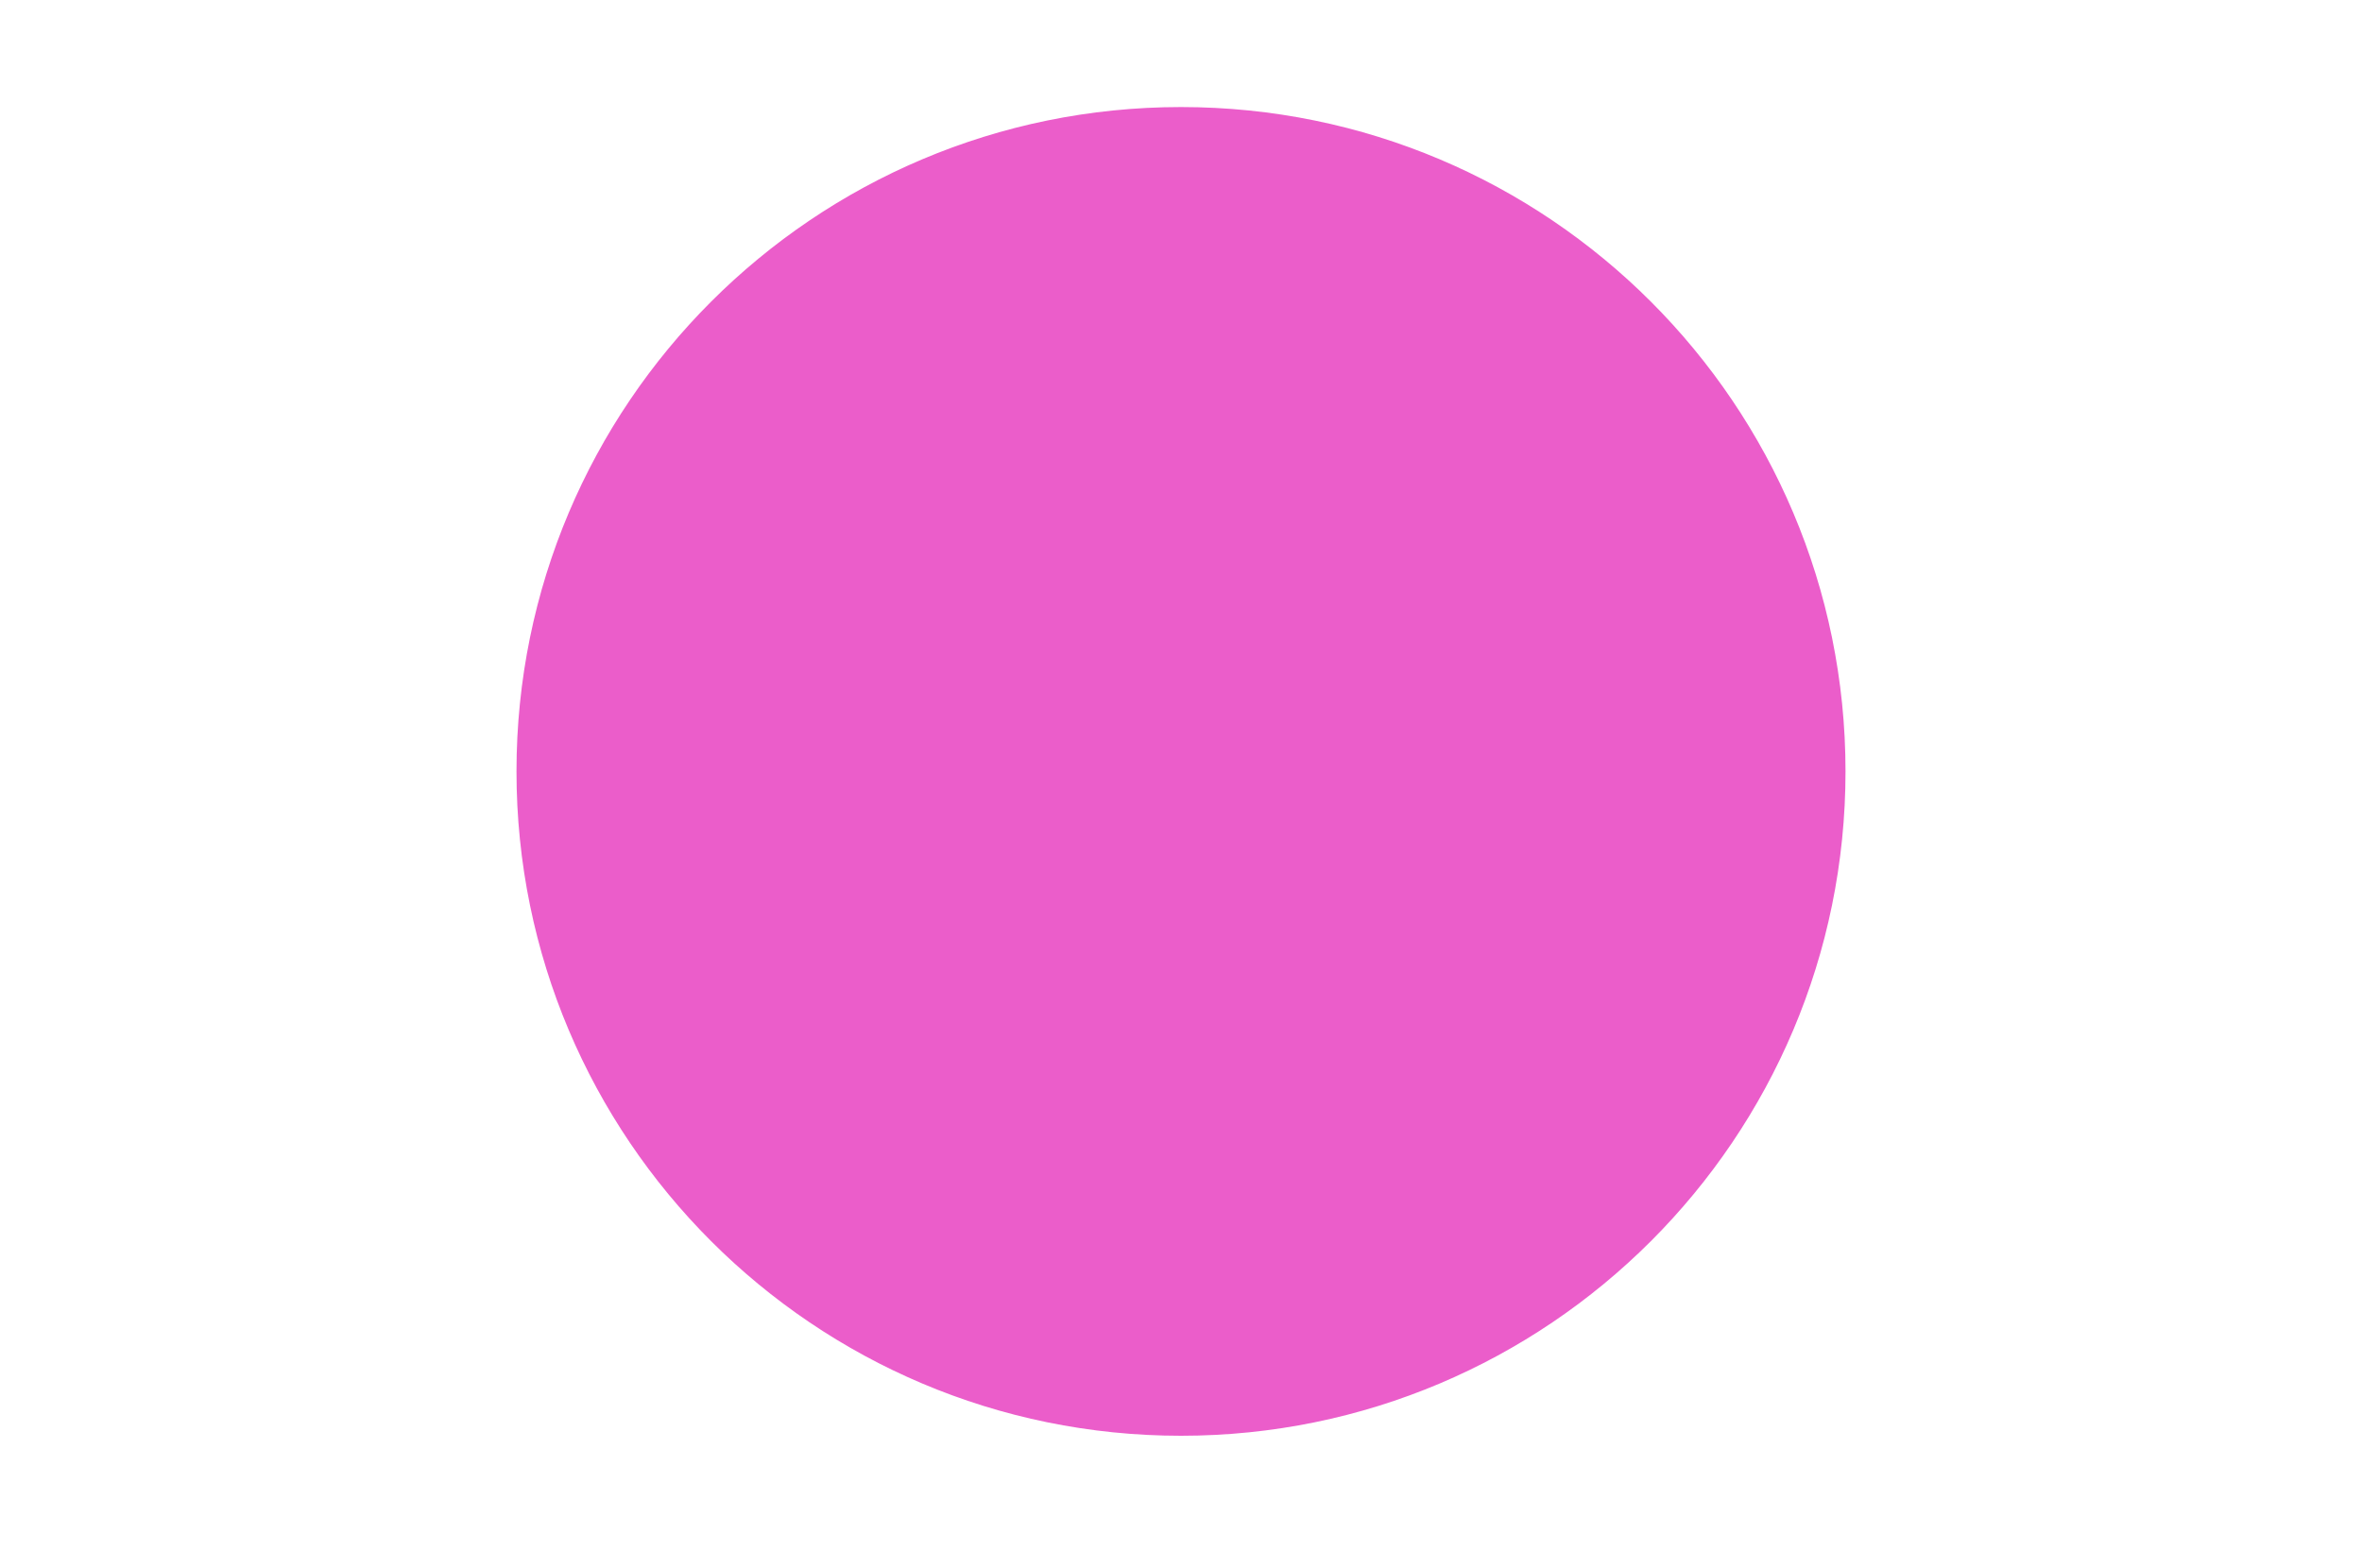
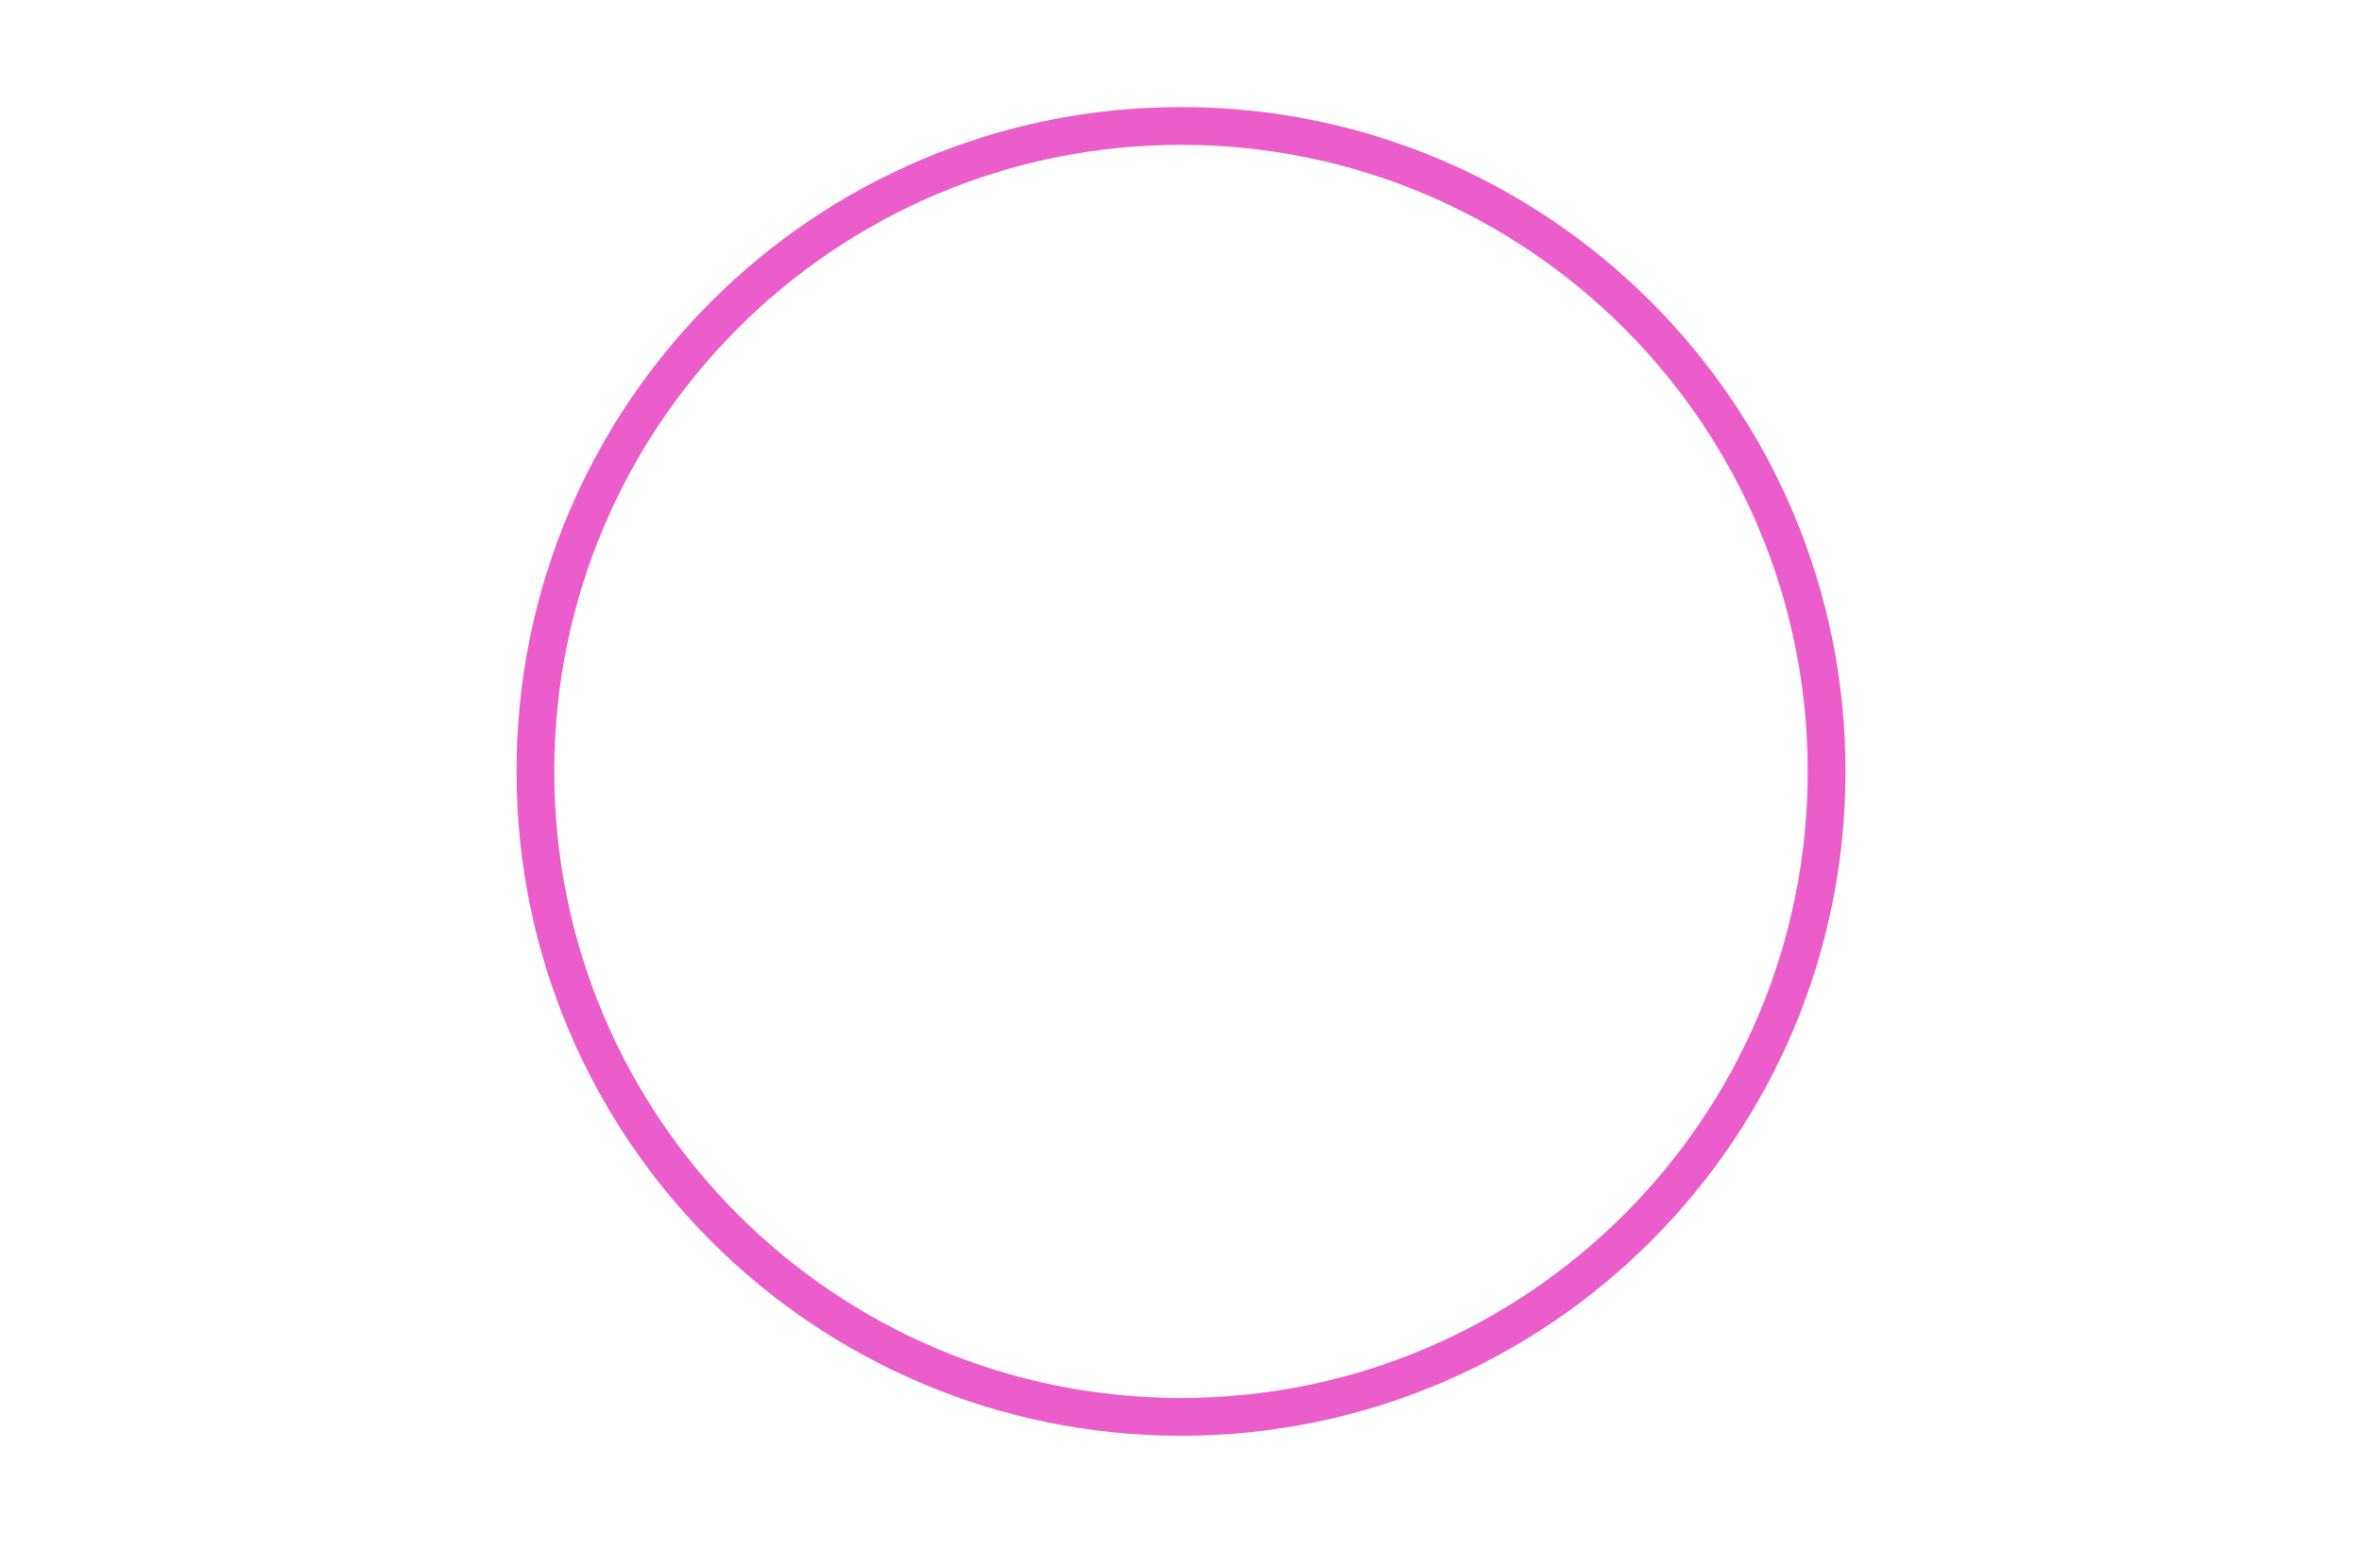
<svg xmlns="http://www.w3.org/2000/svg" width="375" height="249" viewBox="0 0 375 249" fill="none">
-   <path d="M119.418 131.28C123.338 131.28 125.914 129.74 125.914 127.136C125.914 124.84 124.402 123.72 121.098 123.3L117.878 122.852C115.778 122.572 115.218 122.18 115.218 121.088C115.218 119.772 116.114 119.212 118.662 119.212C121.742 119.212 122.582 120.08 122.582 121.732V121.9H125.577V121.816C125.577 118.512 123.002 116.804 118.746 116.804C114.462 116.804 112.25 118.54 112.25 120.976C112.25 123.3 113.846 124.42 116.478 124.756L120.286 125.26C122.274 125.54 122.946 125.904 122.946 127.052C122.946 128.284 122.134 128.844 119.418 128.844C116.506 128.844 115.414 128.256 115.414 126.436V126.212H112.39V126.296C112.39 129.516 114.938 131.28 119.418 131.28ZM135.207 131.28C139.855 131.28 142.963 128.34 142.963 124.056C142.963 119.716 139.855 116.804 135.207 116.804C130.587 116.804 127.479 119.716 127.479 124.056C127.479 128.34 130.587 131.28 135.207 131.28ZM135.207 128.592C131.847 128.592 130.447 126.996 130.447 124.056C130.447 121.088 131.847 119.464 135.207 119.464C138.595 119.464 139.995 121.088 139.995 124.056C139.995 126.996 138.595 128.592 135.207 128.592ZM148.182 131V112.24H145.158V131H148.182ZM158.094 131.28C162.742 131.28 165.85 128.34 165.85 124.056C165.85 119.716 162.742 116.804 158.094 116.804C153.474 116.804 150.366 119.716 150.366 124.056C150.366 128.34 153.474 131.28 158.094 131.28ZM158.094 128.592C154.734 128.592 153.334 126.996 153.334 124.056C153.334 121.088 154.734 119.464 158.094 119.464C161.482 119.464 162.882 121.088 162.882 124.056C162.882 126.996 161.482 128.592 158.094 128.592ZM175.854 131V124.112C175.854 121.032 176.89 119.52 179.886 119.52C182.574 119.52 183.638 120.696 183.638 123.44V131H186.634V124.112C186.634 121.032 187.698 119.52 190.666 119.52C193.354 119.52 194.446 120.696 194.446 123.44V131H197.442V122.628C197.442 119.268 195.622 116.804 192.01 116.804C188.482 116.804 186.914 119.016 186.55 121.396H186.382C185.99 118.736 184.282 116.804 181.118 116.804C177.646 116.804 176.134 118.96 175.77 121.284H175.602V117.084H172.83V131H175.854ZM207.258 131.28C211.906 131.28 215.014 128.34 215.014 124.056C215.014 119.716 211.906 116.804 207.258 116.804C202.638 116.804 199.53 119.716 199.53 124.056C199.53 128.34 202.638 131.28 207.258 131.28ZM207.258 128.592C203.898 128.592 202.498 126.996 202.498 124.056C202.498 121.088 203.898 119.464 207.258 119.464C210.646 119.464 212.046 121.088 212.046 124.056C212.046 126.996 210.646 128.592 207.258 128.592ZM226.141 131L232.693 117.084H229.417L224.461 128.06H224.237L219.281 117.084H215.949L222.445 131H226.141ZM241.244 131.28C245.388 131.28 248.3 129.236 248.3 126.268V126.016H245.276V126.24C245.276 127.892 244.072 128.844 241.16 128.844C237.94 128.844 236.624 127.416 236.512 124.728H248.328C248.412 124.308 248.44 123.916 248.44 123.412C248.44 119.184 245.5 116.804 241.188 116.804C236.652 116.804 233.684 119.716 233.684 124.056C233.684 128.704 236.68 131.28 241.244 131.28ZM241.132 119.184C244.1 119.184 245.584 120.416 245.584 122.992V123.048H236.54C236.708 120.556 238.052 119.184 241.132 119.184ZM257.285 131.28C261.205 131.28 263.781 129.74 263.781 127.136C263.781 124.84 262.269 123.72 258.965 123.3L255.745 122.852C253.645 122.572 253.085 122.18 253.085 121.088C253.085 119.772 253.981 119.212 256.529 119.212C259.609 119.212 260.449 120.08 260.449 121.732V121.9H263.445V121.816C263.445 118.512 260.869 116.804 256.613 116.804C252.329 116.804 250.117 118.54 250.117 120.976C250.117 123.3 251.713 124.42 254.345 124.756L258.153 125.26C260.141 125.54 260.813 125.904 260.813 127.052C260.813 128.284 260.001 128.844 257.285 128.844C254.373 128.844 253.281 128.256 253.281 126.436V126.212H250.257V126.296C250.257 129.516 252.805 131.28 257.285 131.28Z" fill="black" />
  <g style="mix-blend-mode:multiply">
-     <path d="M187.5 225C244.109 225 290 179.109 290 122.5C290 65.891 244.109 20 187.5 20C130.891 20 85 65.891 85 122.5C85 179.109 130.891 225 187.5 225Z" fill="#EB5DCA" />
    <path d="M187.5 225C244.109 225 290 179.109 290 122.5C290 65.891 244.109 20 187.5 20C130.891 20 85 65.891 85 122.5C85 179.109 130.891 225 187.5 225Z" stroke="#EB5DCA" stroke-width="6" stroke-miterlimit="10" />
  </g>
</svg>